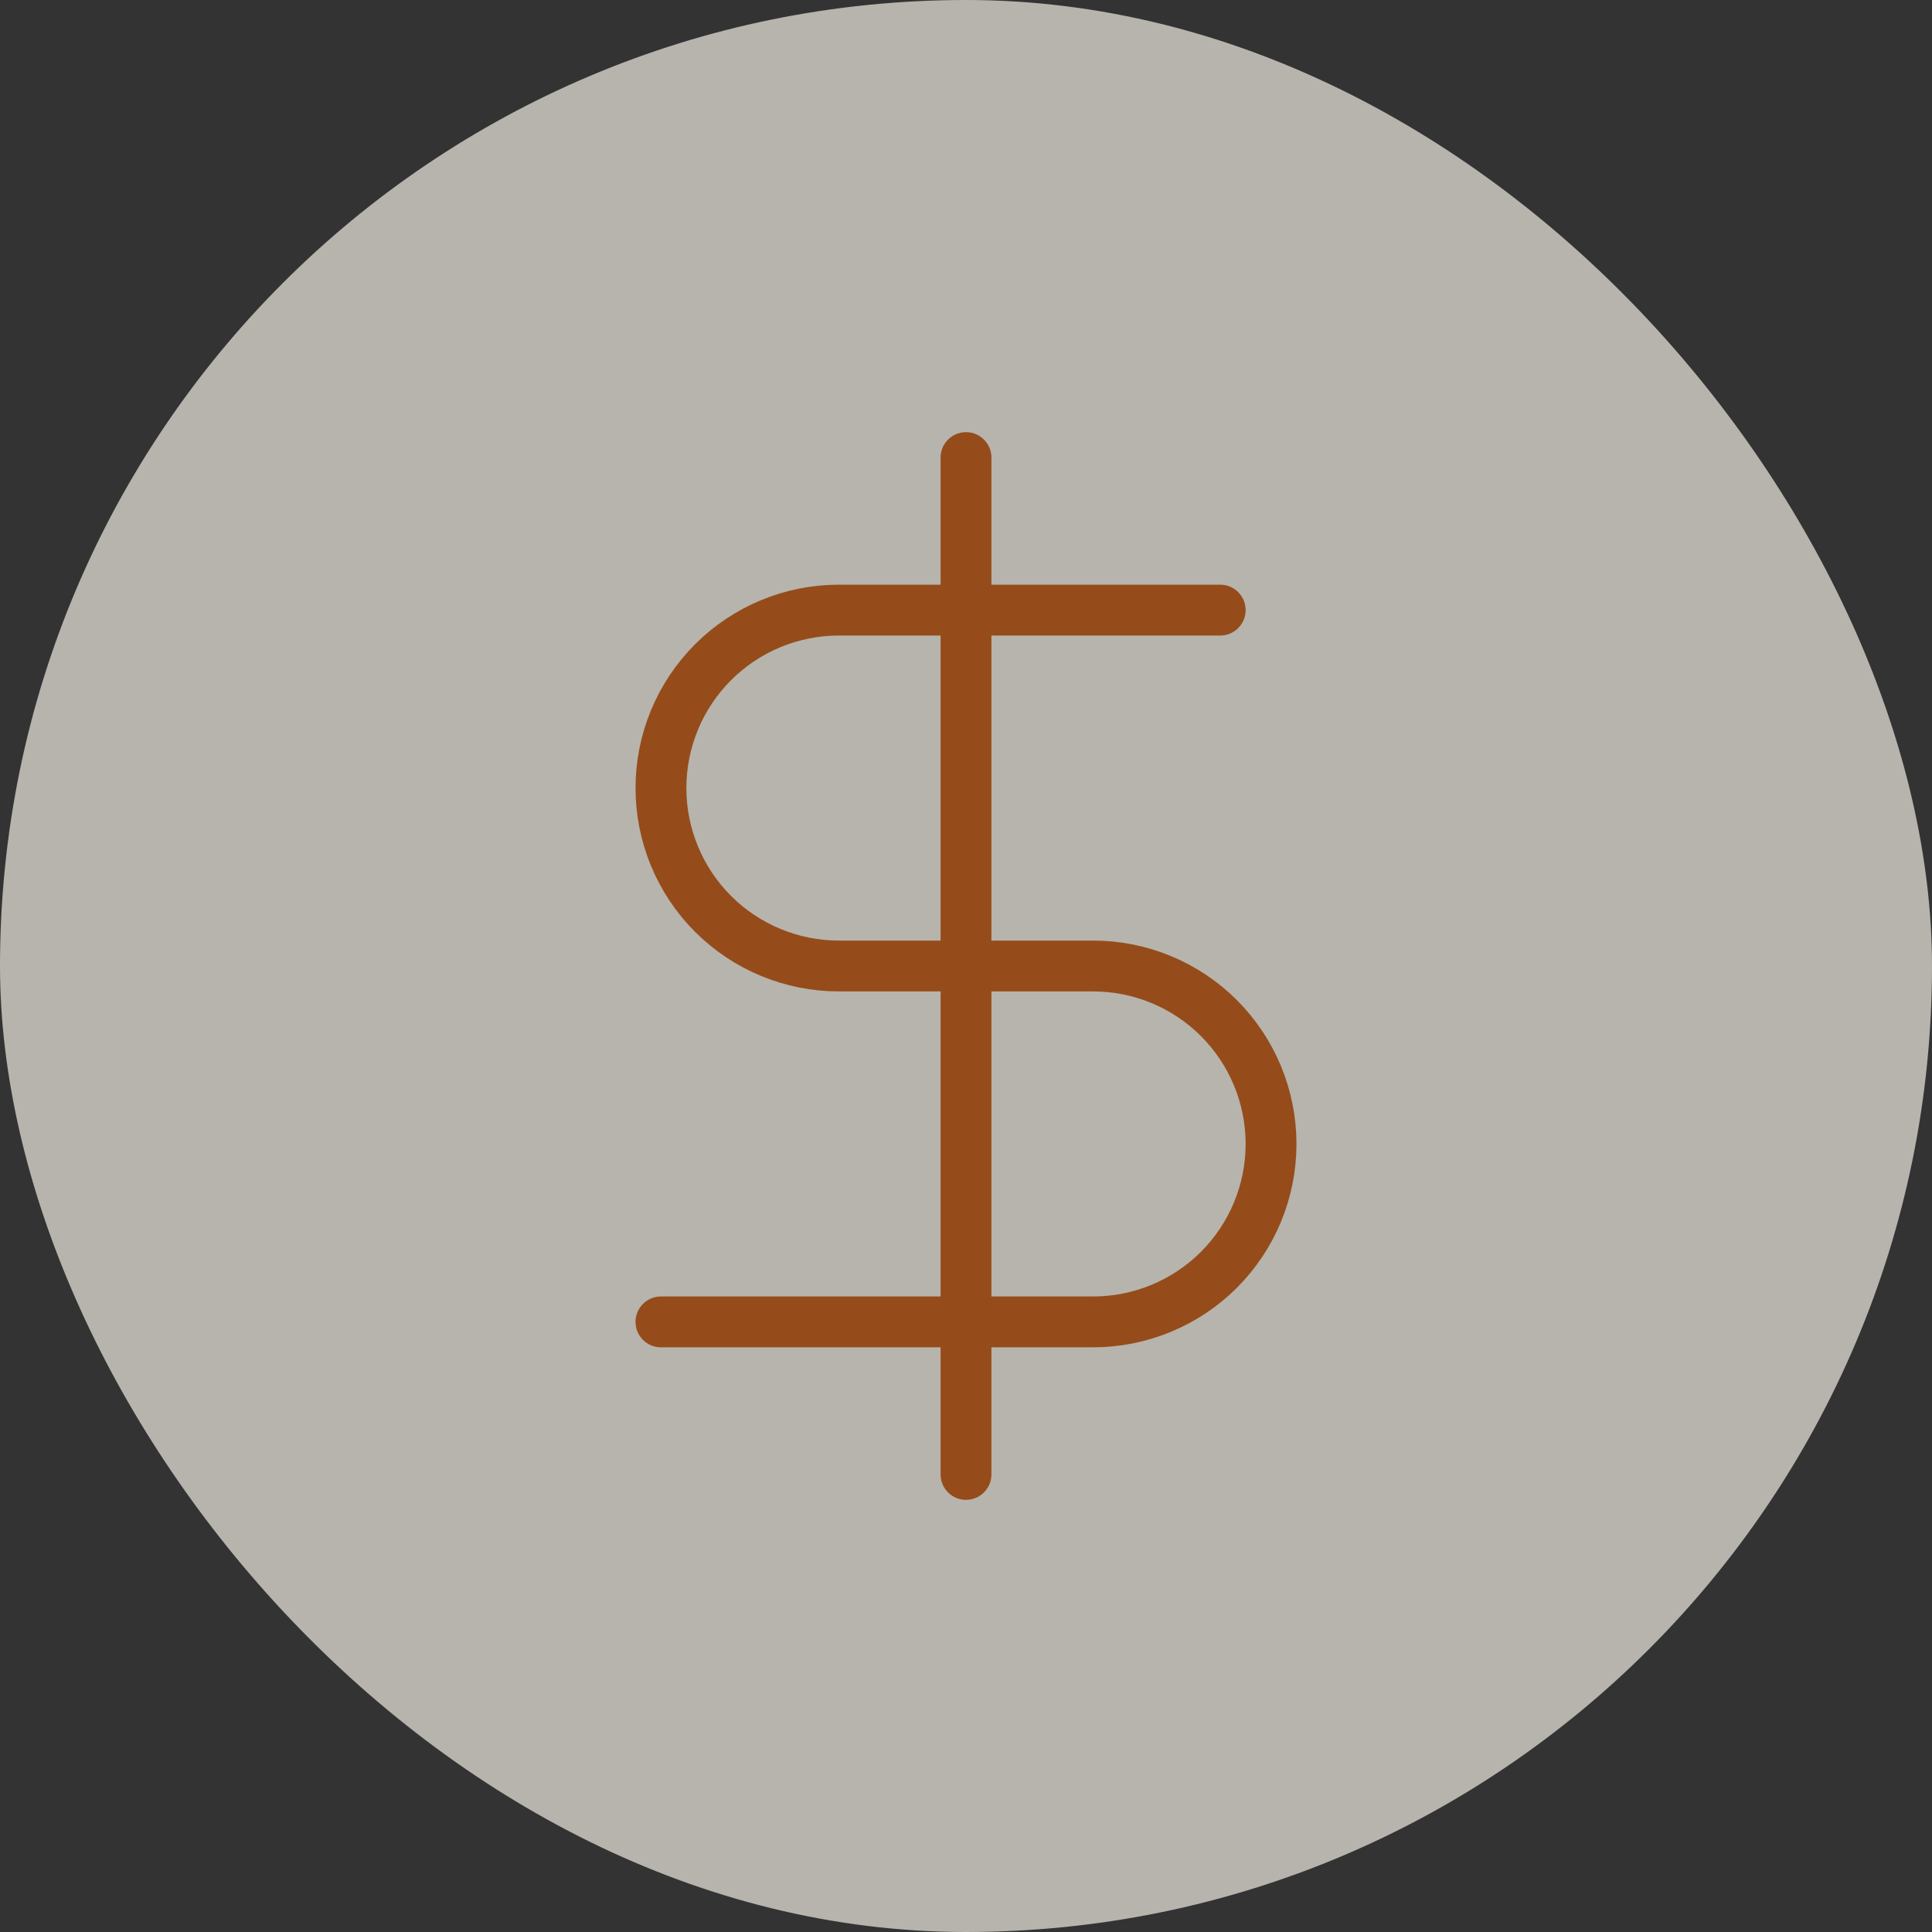
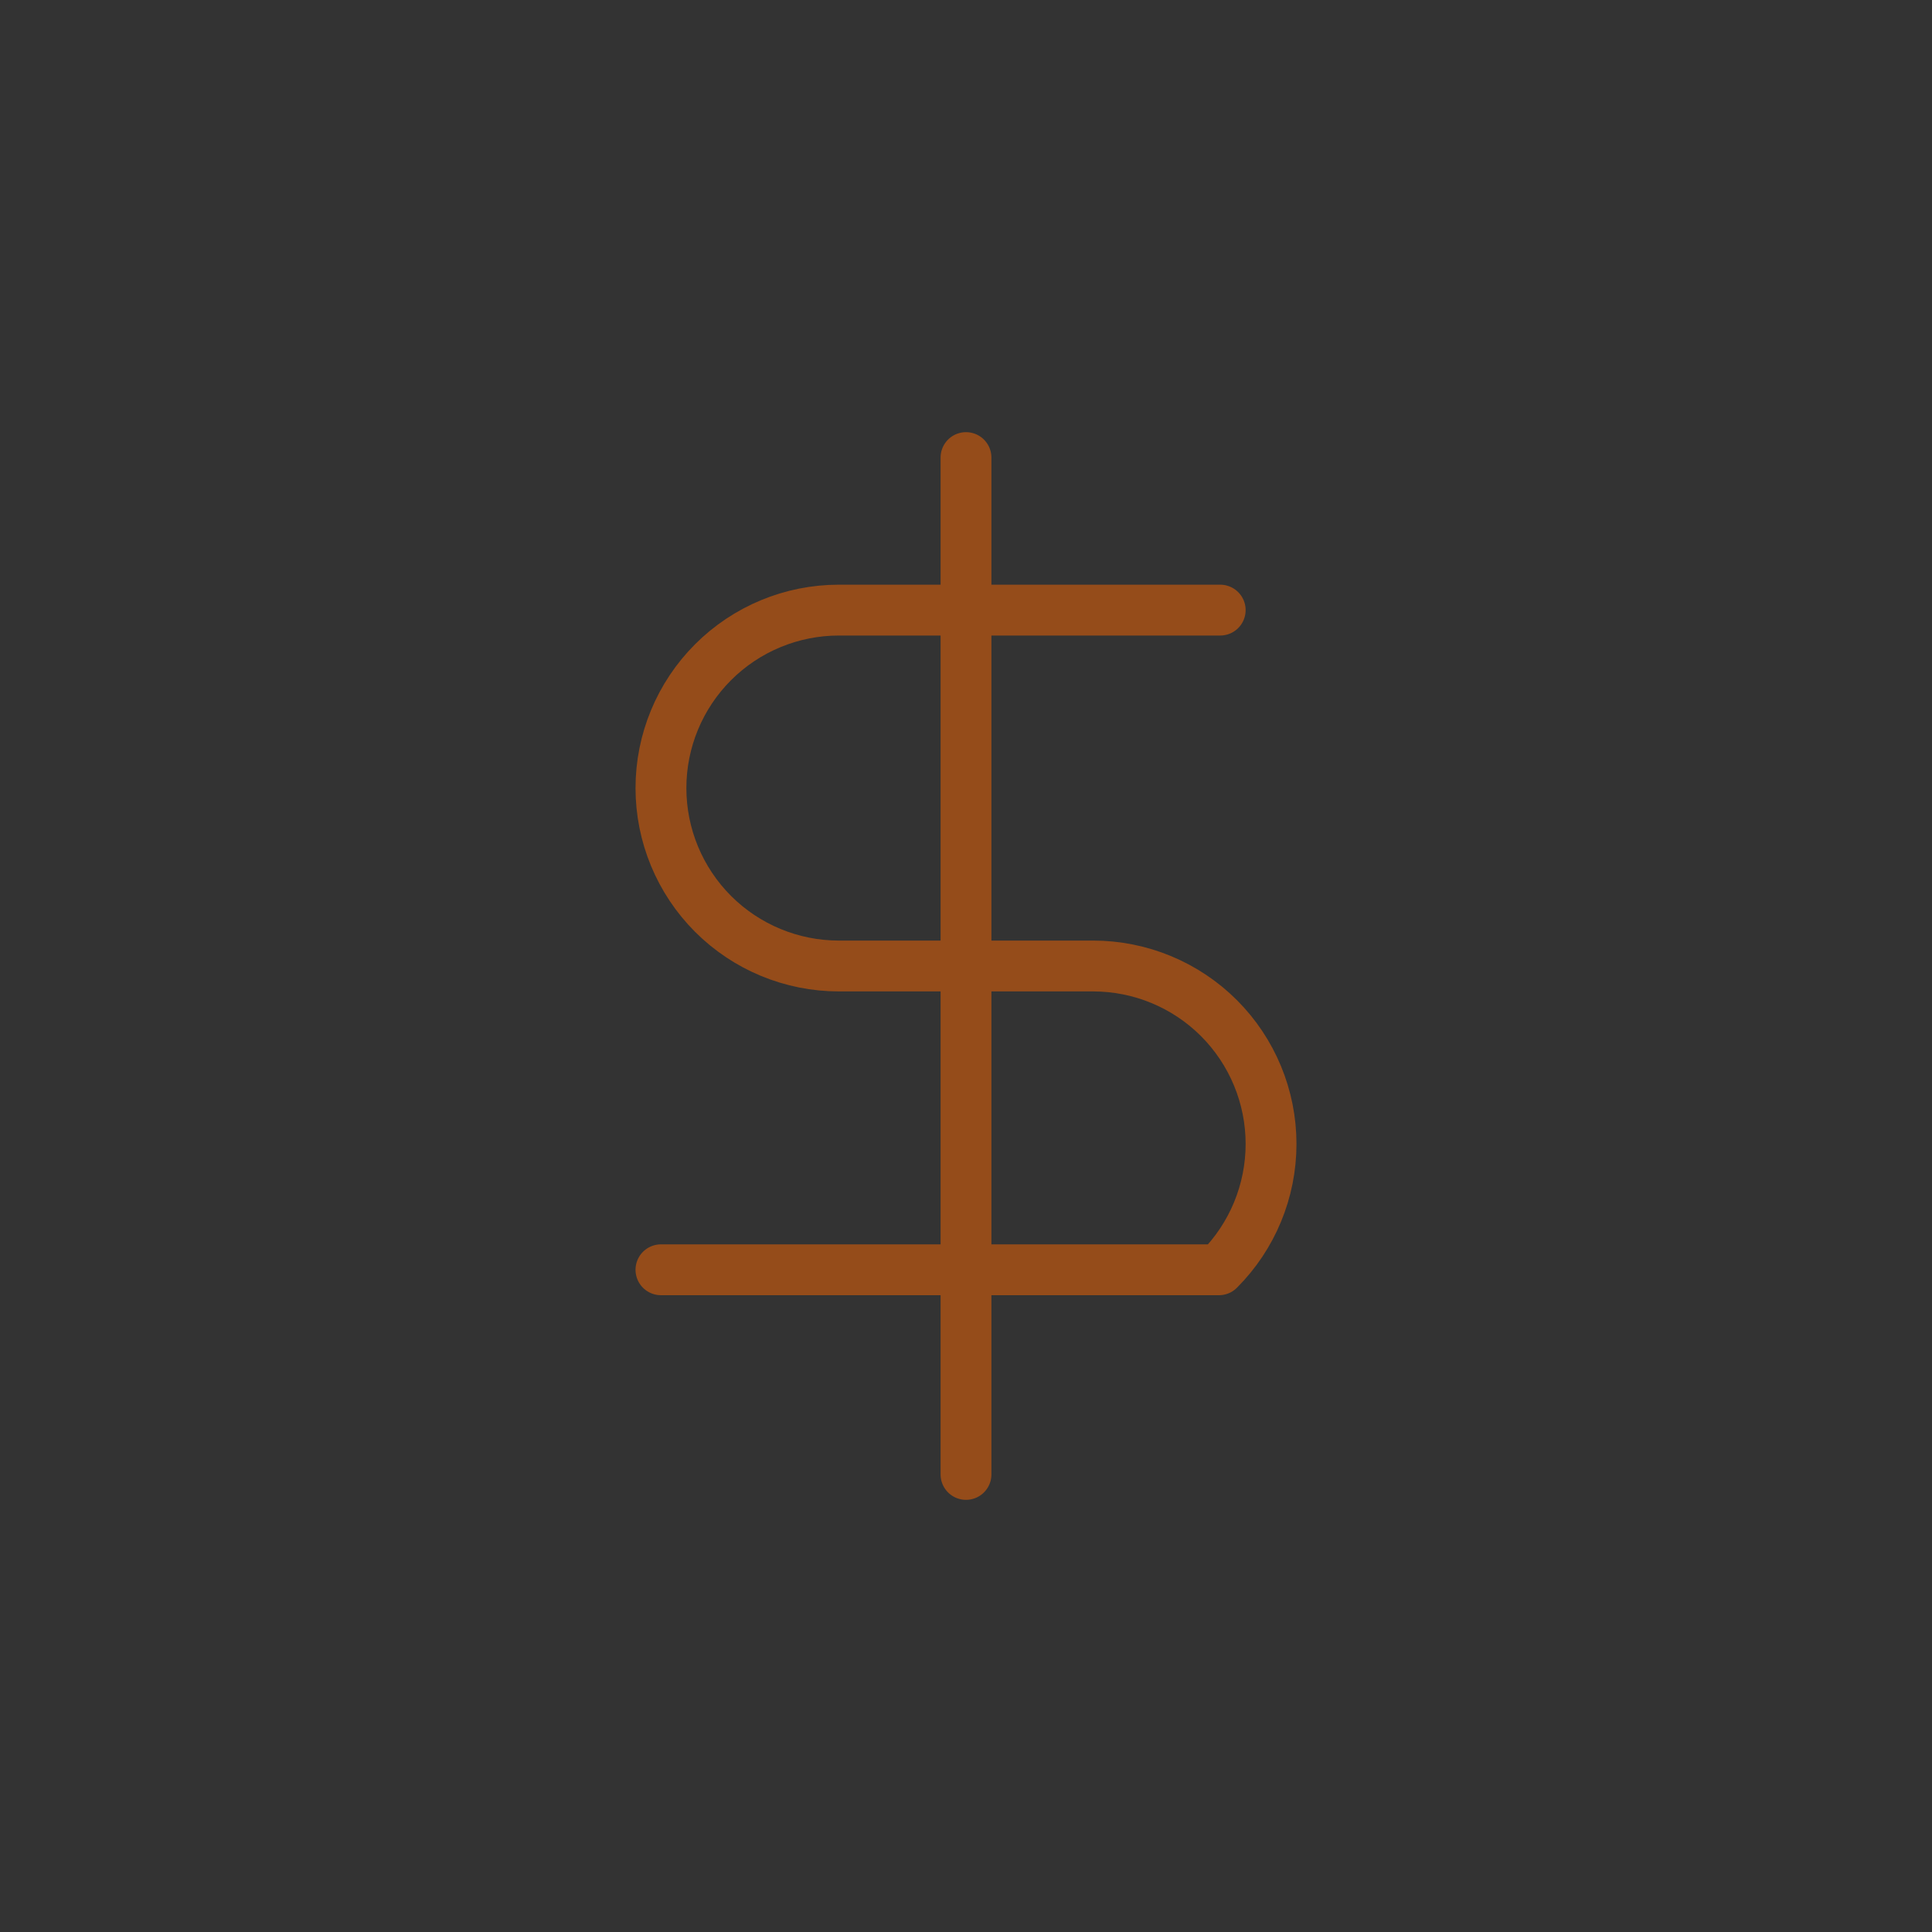
<svg xmlns="http://www.w3.org/2000/svg" width="38" height="38" viewBox="0 0 38 38" fill="none">
  <rect x="0" y="0" width="38" height="38" fill="#333333" stroke="none" />
  <g data-figma-bg-blur-radius="66">
-     <rect width="38" height="38" rx="19" fill="#EFEBE0" fill-opacity="0.7" />
-     <path d="M19 9V29M24 12H16.5C15.572 12 14.681 12.369 14.025 13.025C13.369 13.681 13 14.572 13 15.5C13 16.428 13.369 17.319 14.025 17.975C14.681 18.631 15.572 19 16.5 19H21.5C22.428 19 23.319 19.369 23.975 20.025C24.631 20.681 25 21.572 25 22.5C25 23.428 24.631 24.319 23.975 24.975C23.319 25.631 22.428 26 21.5 26H13" stroke="#954C1A" stroke-linecap="round" stroke-linejoin="round" />
+     <path d="M19 9V29M24 12H16.5C15.572 12 14.681 12.369 14.025 13.025C13.369 13.681 13 14.572 13 15.5C13 16.428 13.369 17.319 14.025 17.975C14.681 18.631 15.572 19 16.5 19H21.5C22.428 19 23.319 19.369 23.975 20.025C24.631 20.681 25 21.572 25 22.5C25 23.428 24.631 24.319 23.975 24.975H13" stroke="#954C1A" stroke-linecap="round" stroke-linejoin="round" />
  </g>
  <defs>
    <clipPath id="bgblur_0_57_17_clip_path" transform="translate(66 66)">
      <rect width="38" height="38" rx="19" />
    </clipPath>
  </defs>
</svg>